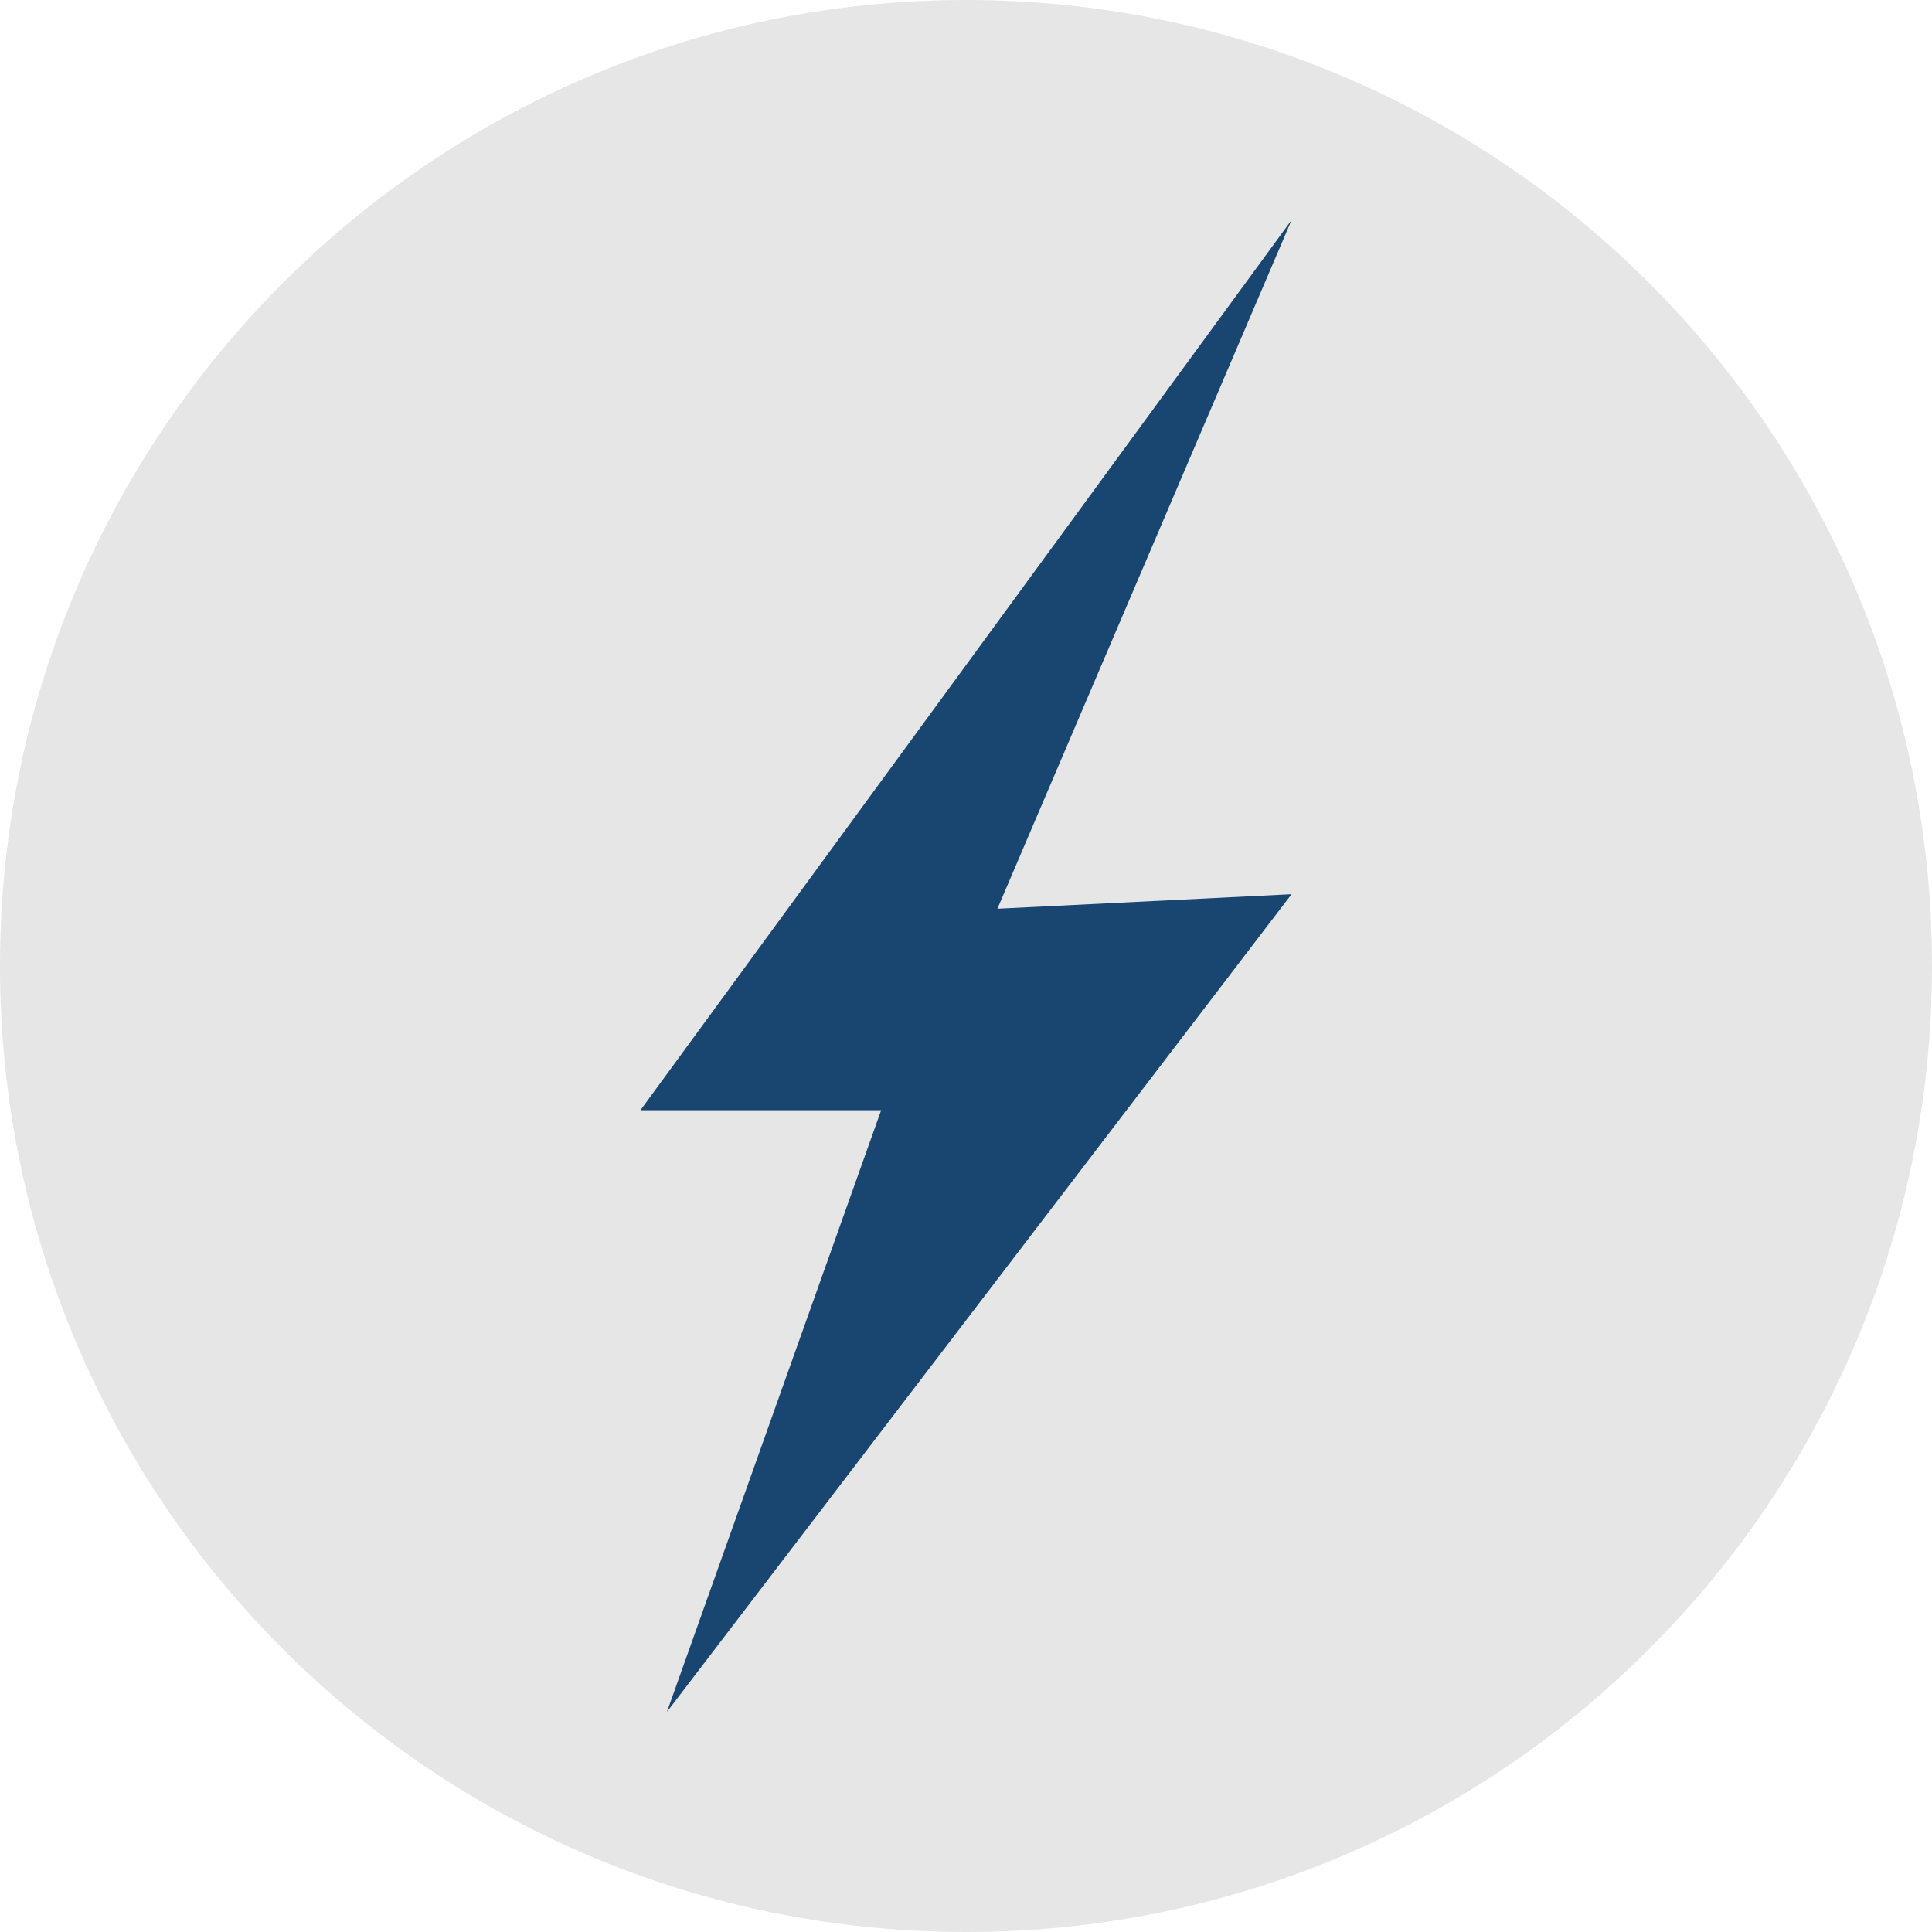
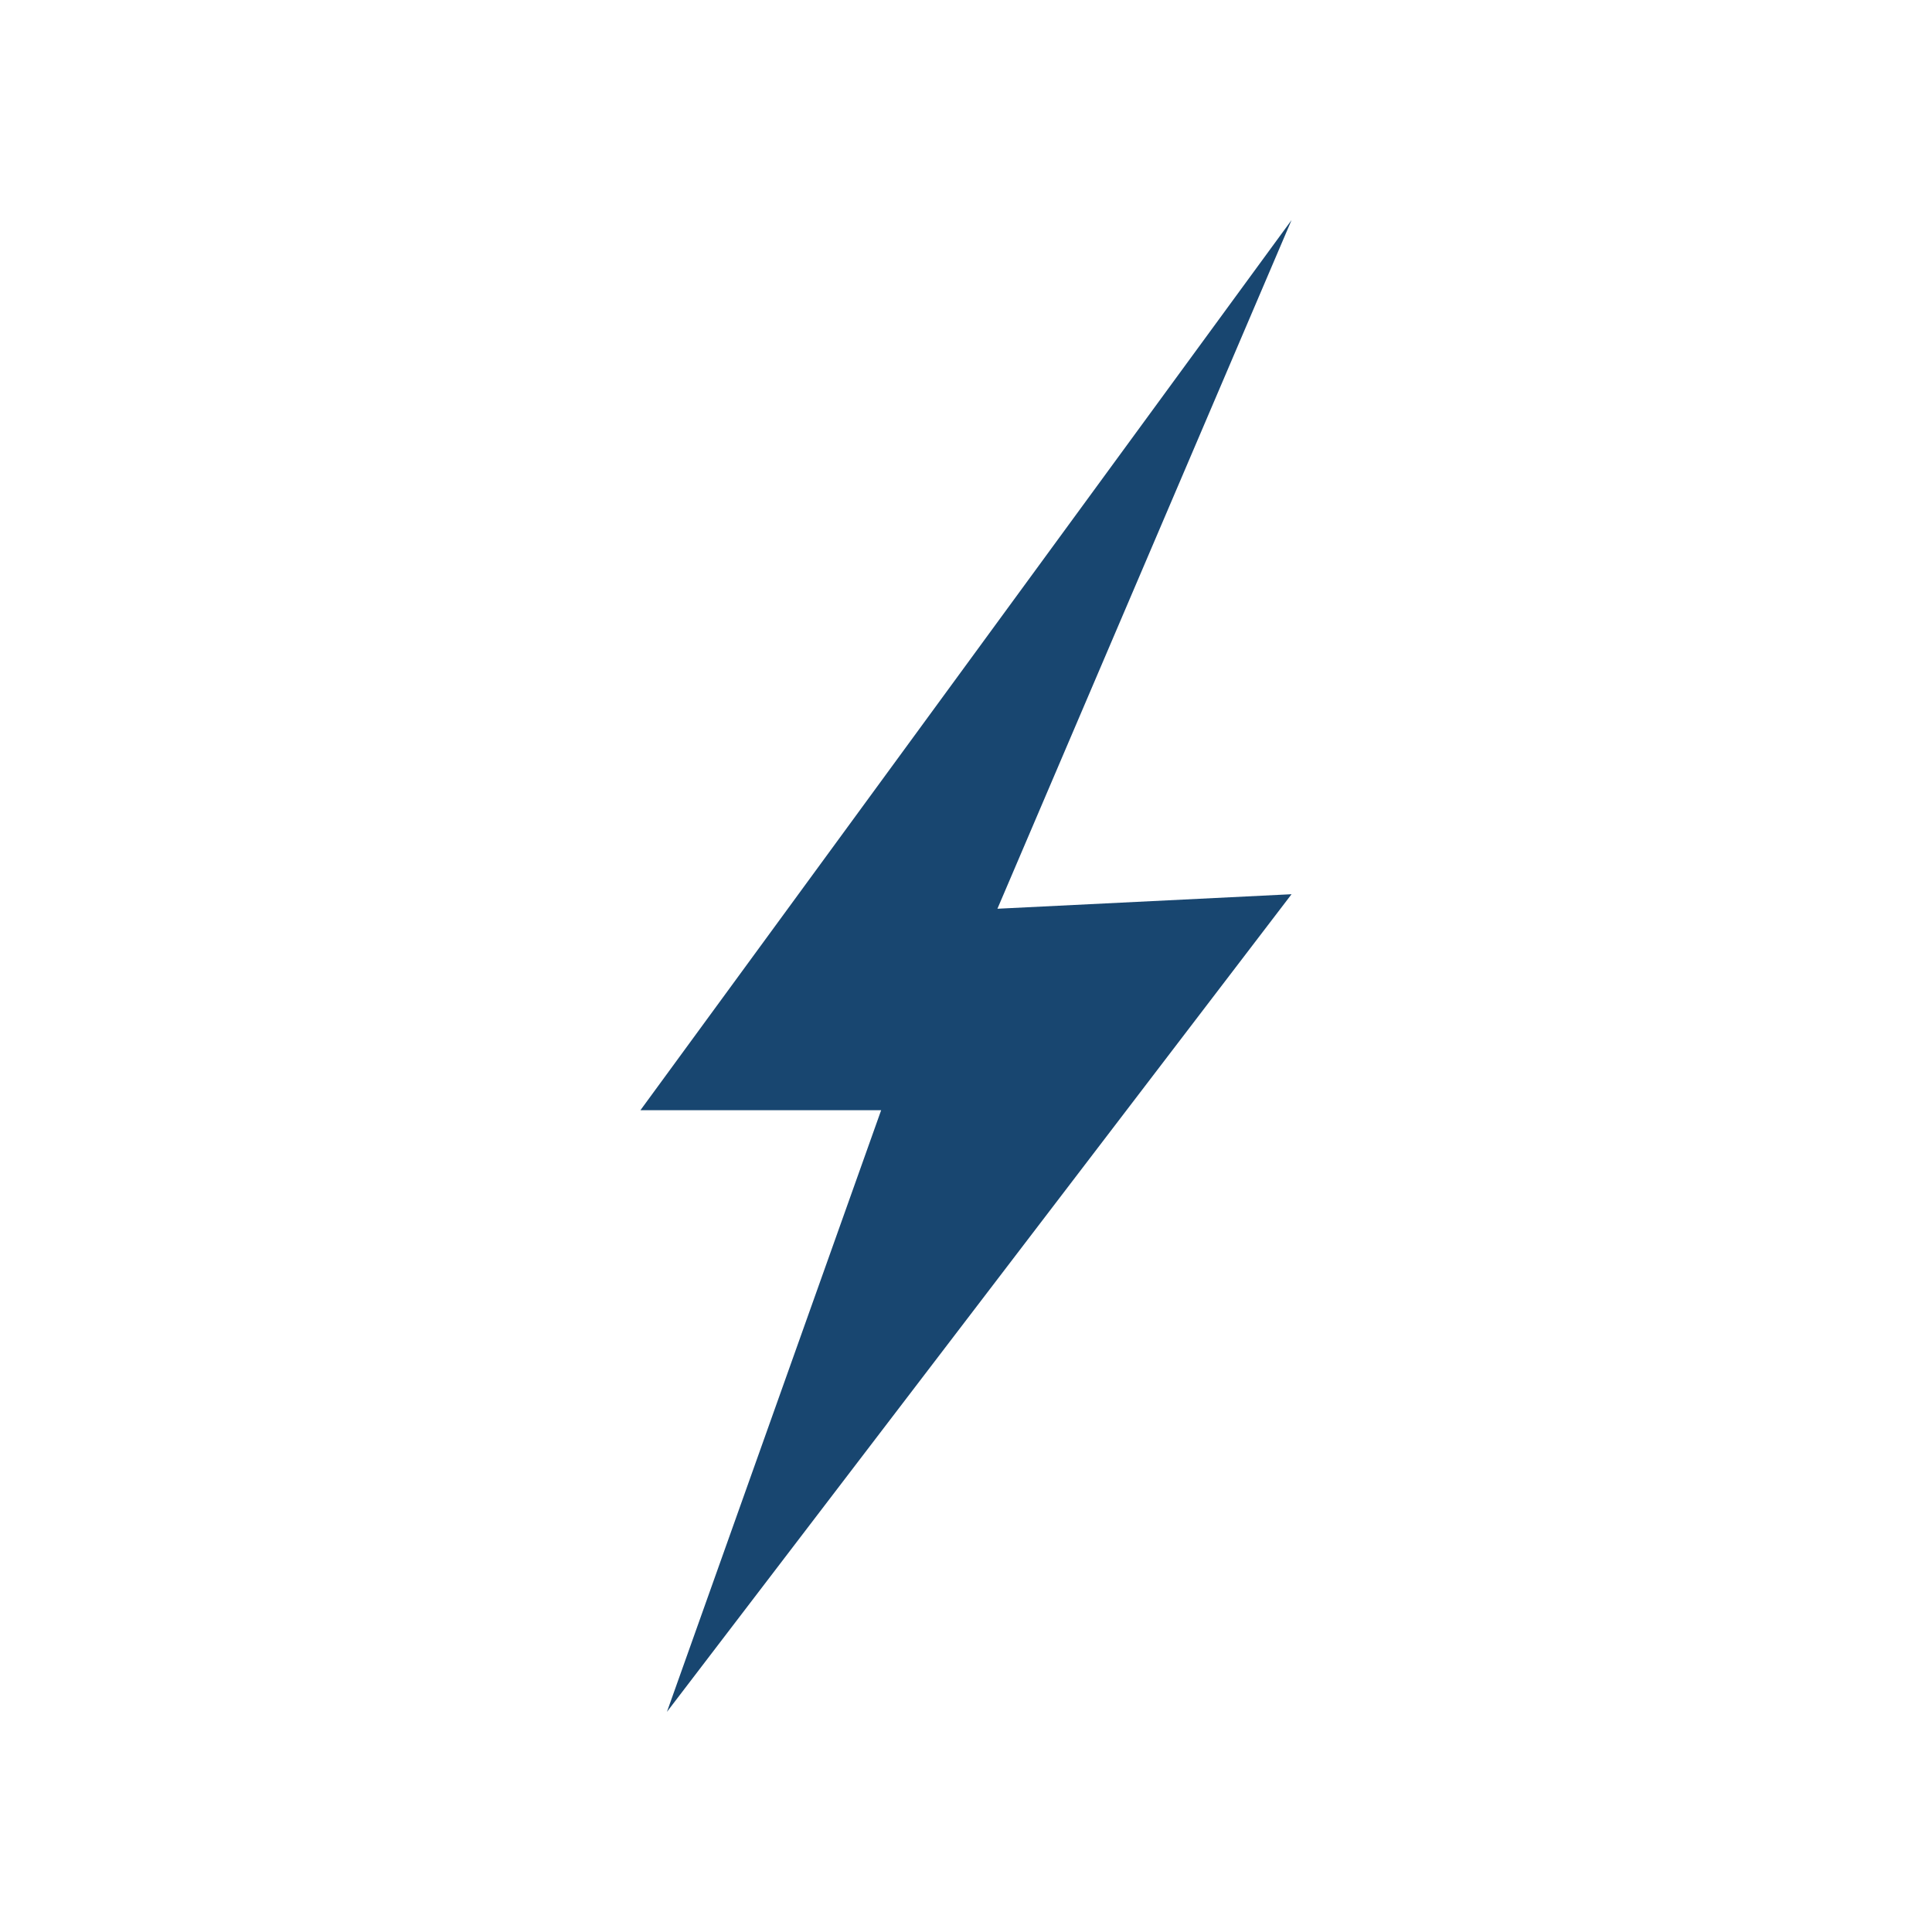
<svg xmlns="http://www.w3.org/2000/svg" version="1.0" preserveAspectRatio="xMidYMid meet" height="1080" viewBox="0 0 810 810" zoomAndPan="magnify" width="1080">
  <defs>
    <clipPath id="1c92d8638a">
      <path clip-rule="nonzero" d="M 405 0 C 181.324 0 0 181.324 0 405 C 0 628.676 181.324 810 405 810 C 628.676 810 810 628.676 810 405 C 810 181.324 628.676 0 405 0 Z M 405 0" />
    </clipPath>
    <clipPath id="5df469d65f">
      <path clip-rule="nonzero" d="M 268.504 92.113 L 541.504 92.113 L 541.504 717.613 L 268.504 717.613 Z M 268.504 92.113" />
    </clipPath>
  </defs>
  <g clip-path="url(#1c92d8638a)">
-     <rect fill-opacity="1" height="972" y="-81" fill="#e6e6e6" width="972" x="-81" />
-   </g>
+     </g>
  <g clip-path="url(#5df469d65f)">
    <path fill-rule="nonzero" fill-opacity="1" d="M 541.492 92.262 L 268.504 465.461 L 369.426 465.461 L 279.613 717.715 L 541.492 374.906 L 418.172 380.992 L 541.492 92.262" fill="#184670" />
  </g>
</svg>